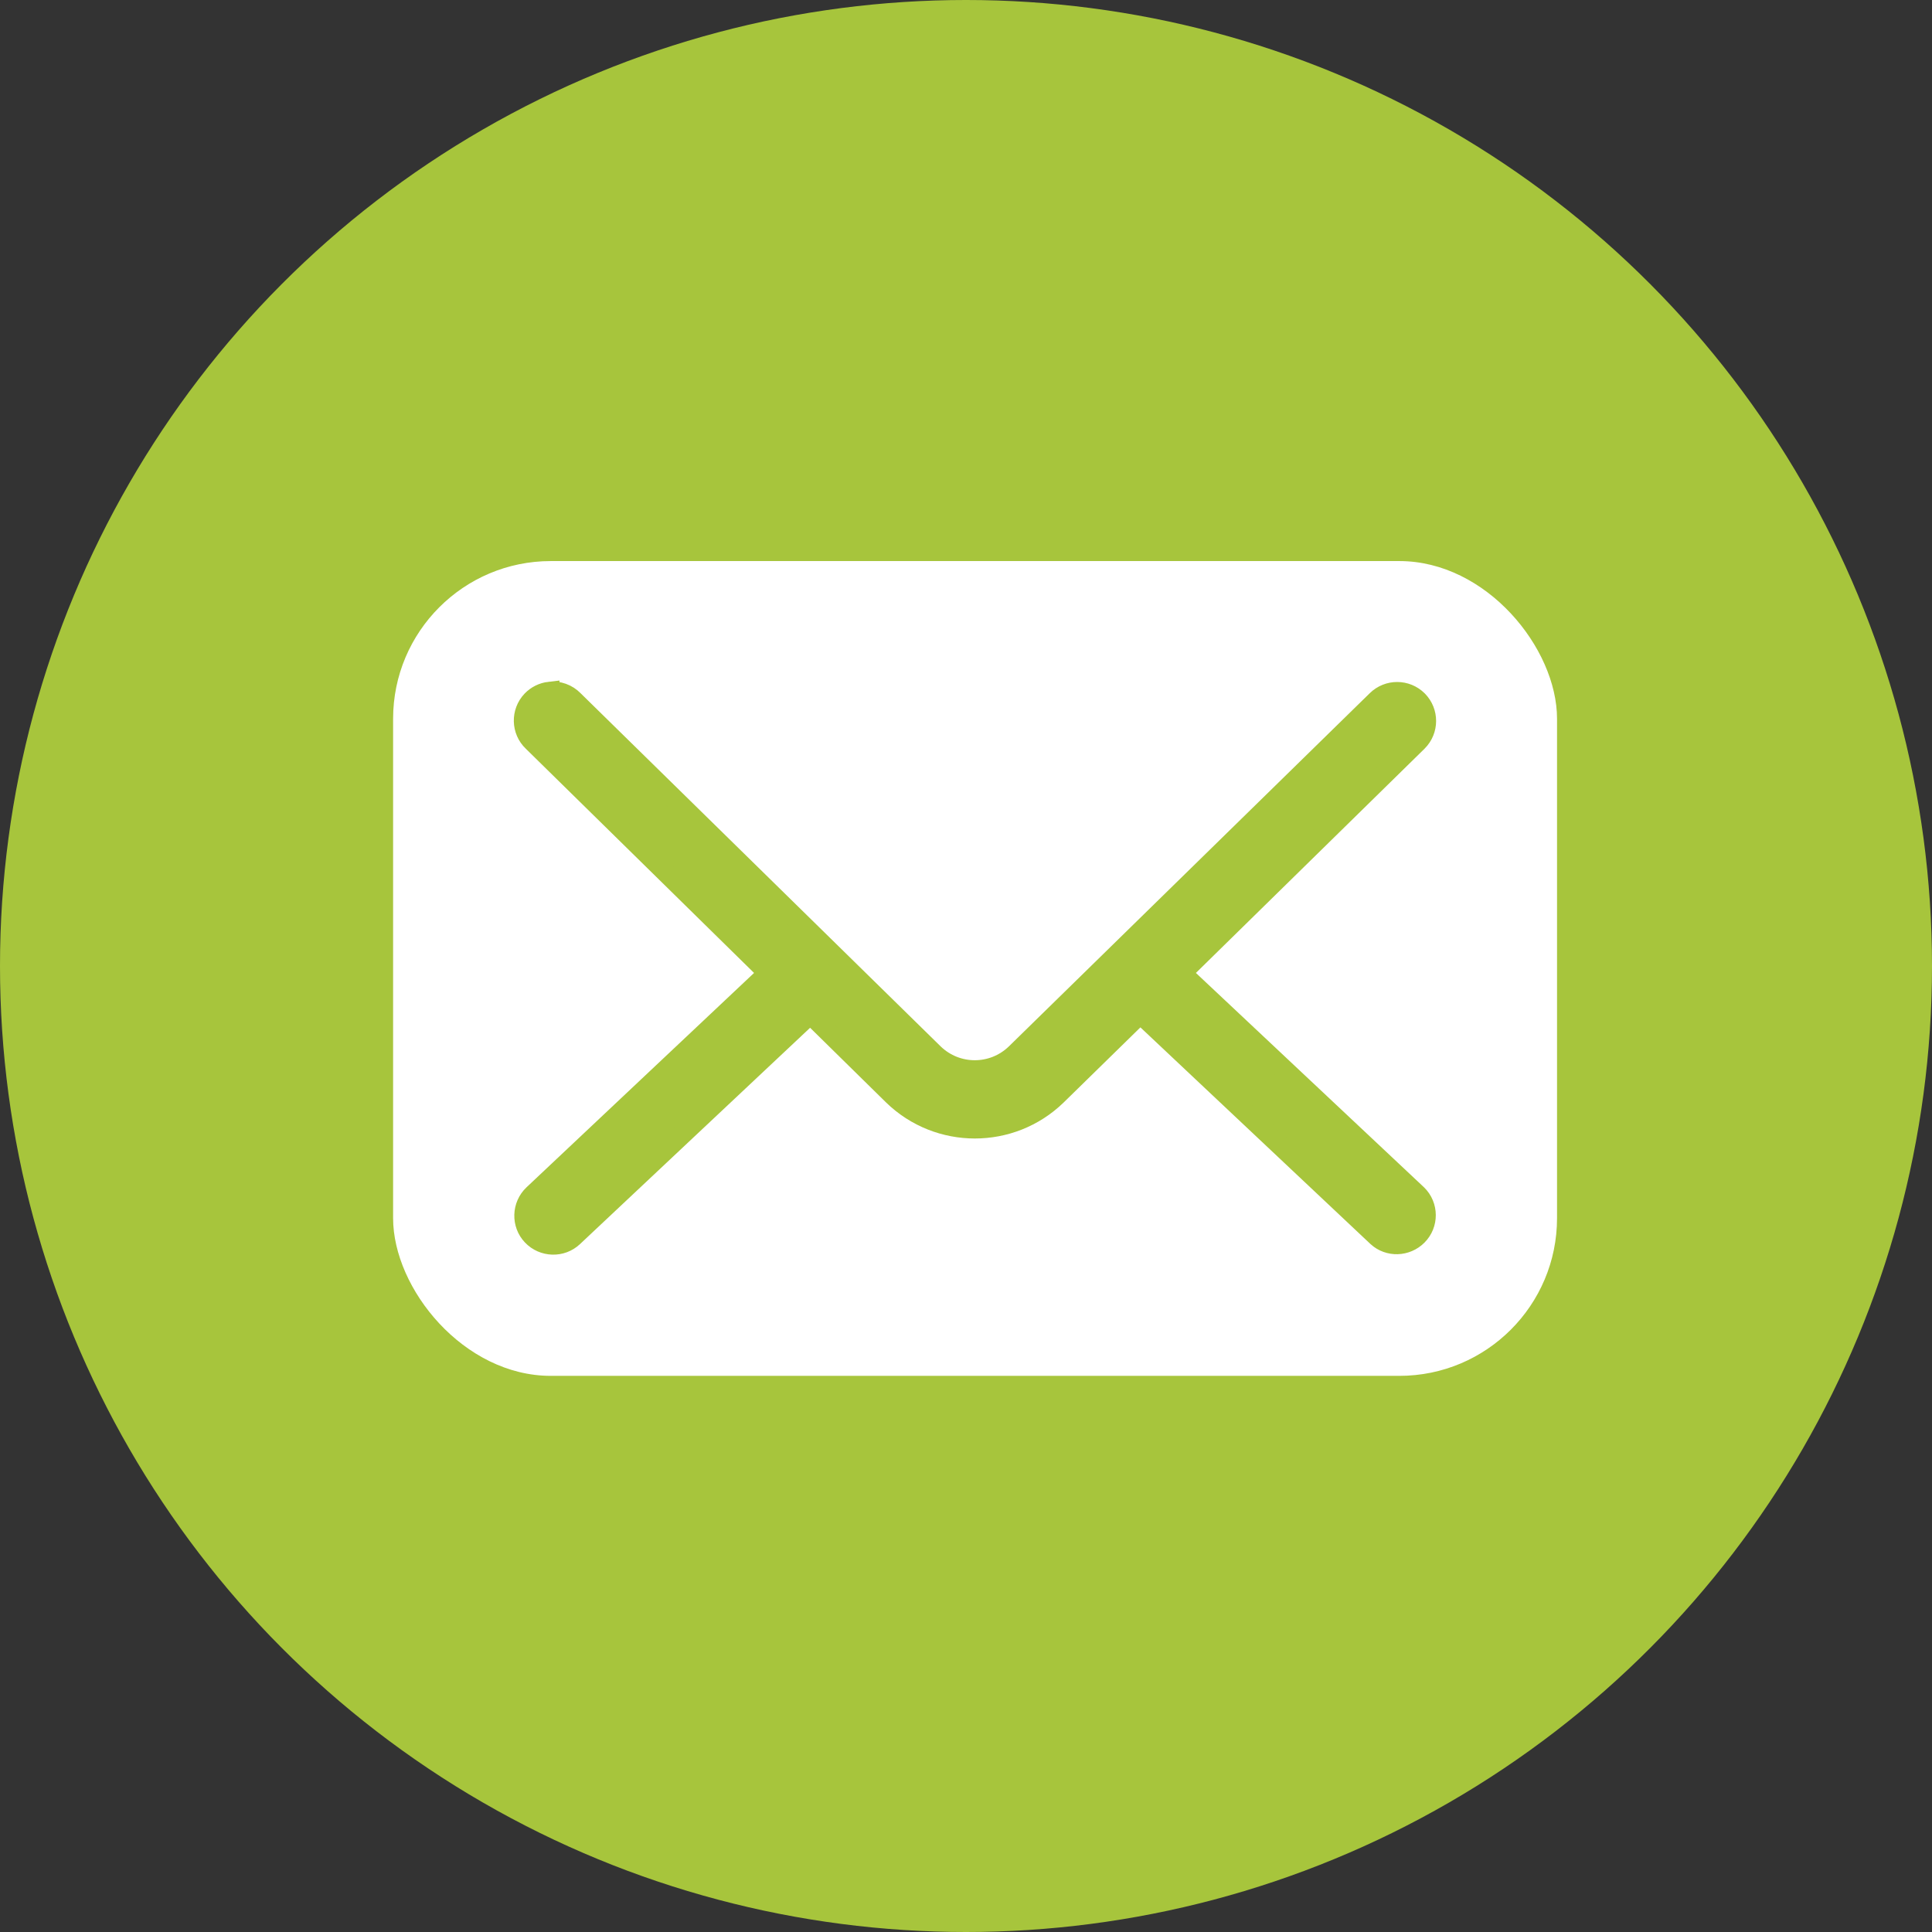
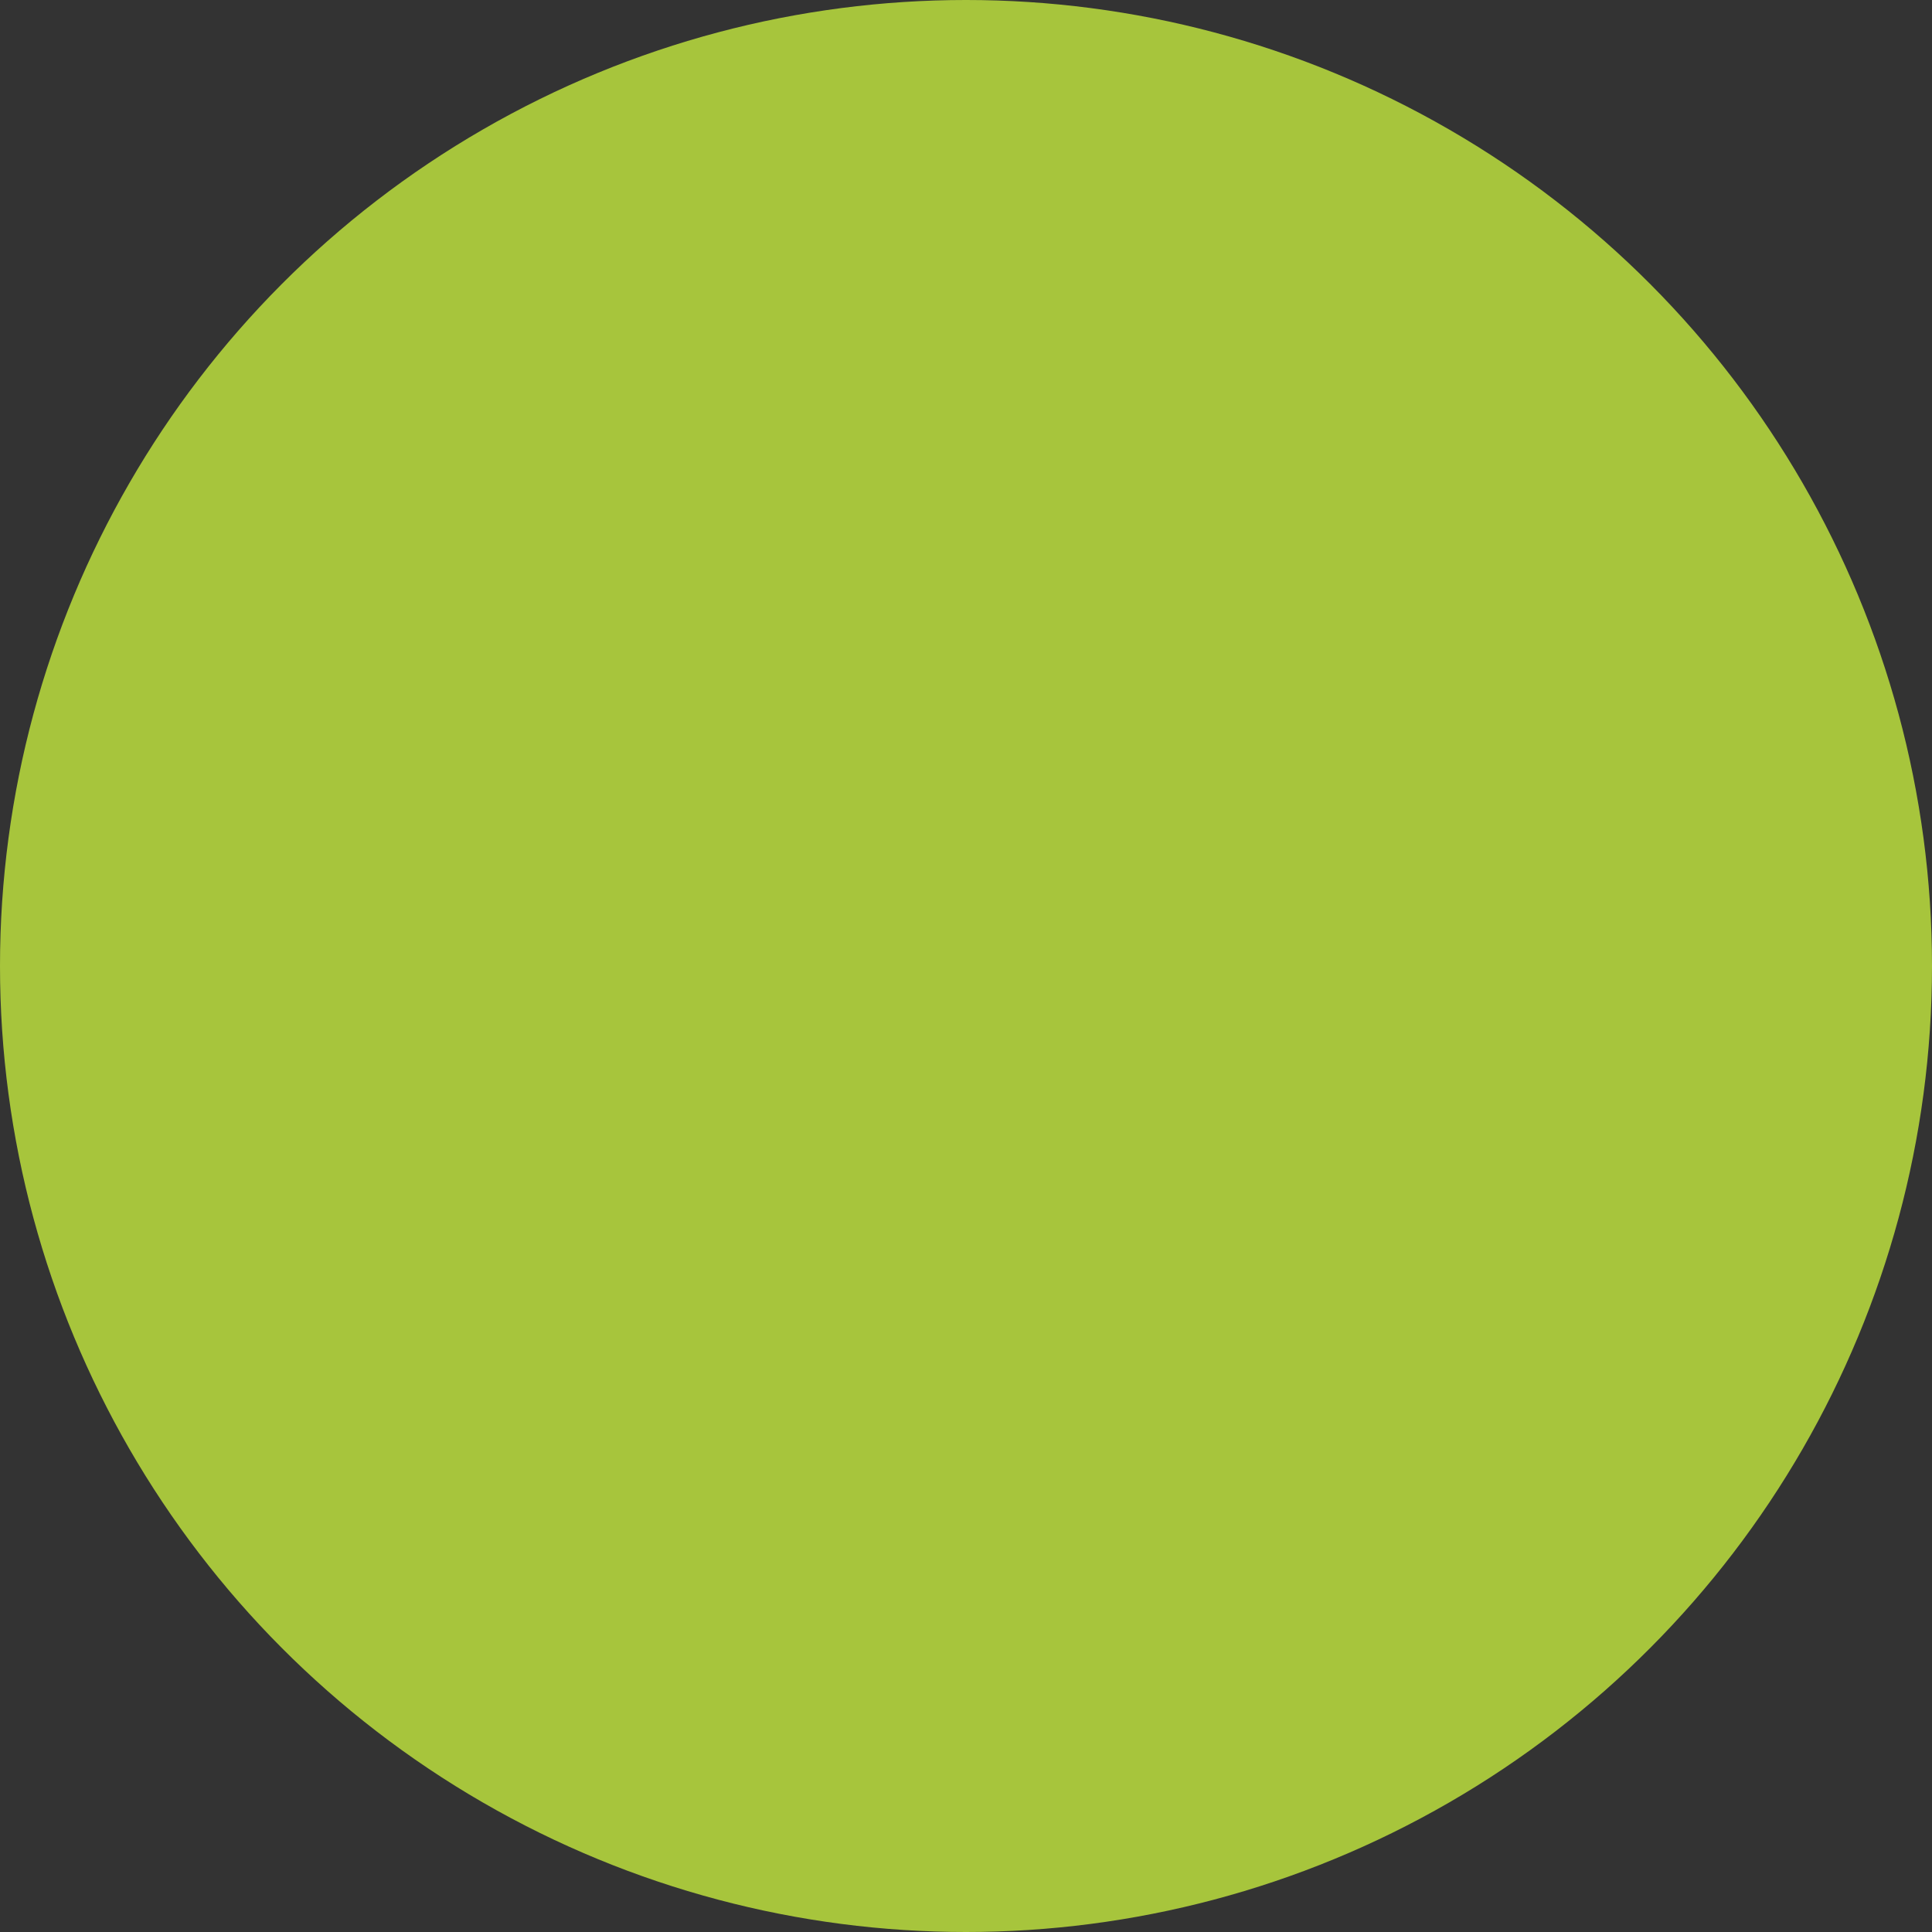
<svg xmlns="http://www.w3.org/2000/svg" width="98" height="98" viewBox="0 0 98 98">
  <rect x="0" y="0" width="98" height="98" fill="#333333" stroke="none" />
  <circle cx="49" cy="49" r="49" style="fill:#a7c53c" />
-   <rect x="19.94" y="28.46" width="59.04" height="41.33" rx="8" ry="8" style="fill:#fff" />
-   <path d="m27.88,35.08h0c.45-.05.9.11,1.22.44l18.27,17.92c1.16,1.12,2.99,1.12,4.15,0l18.31-17.92h0c.58-.57,1.51-.57,2.09.01.57.58.57,1.51-.01,2.09l-11.97,11.74,11.95,11.23h0c.58.57.59,1.51.01,2.09-.56.56-1.46.59-2.04.06l-12.02-11.32-4.24,4.15c-2.31,2.24-5.99,2.24-8.3,0l-4.2-4.13-12.02,11.3h0c-.59.56-1.53.53-2.09-.06-.56-.59-.53-1.53.06-2.09l11.92-11.23-11.95-11.74c-.59-.56-.61-1.5-.05-2.09.24-.25.56-.41.91-.45h0Z" style="fill:#a7c53c;stroke:#a7c53c" />
</svg>